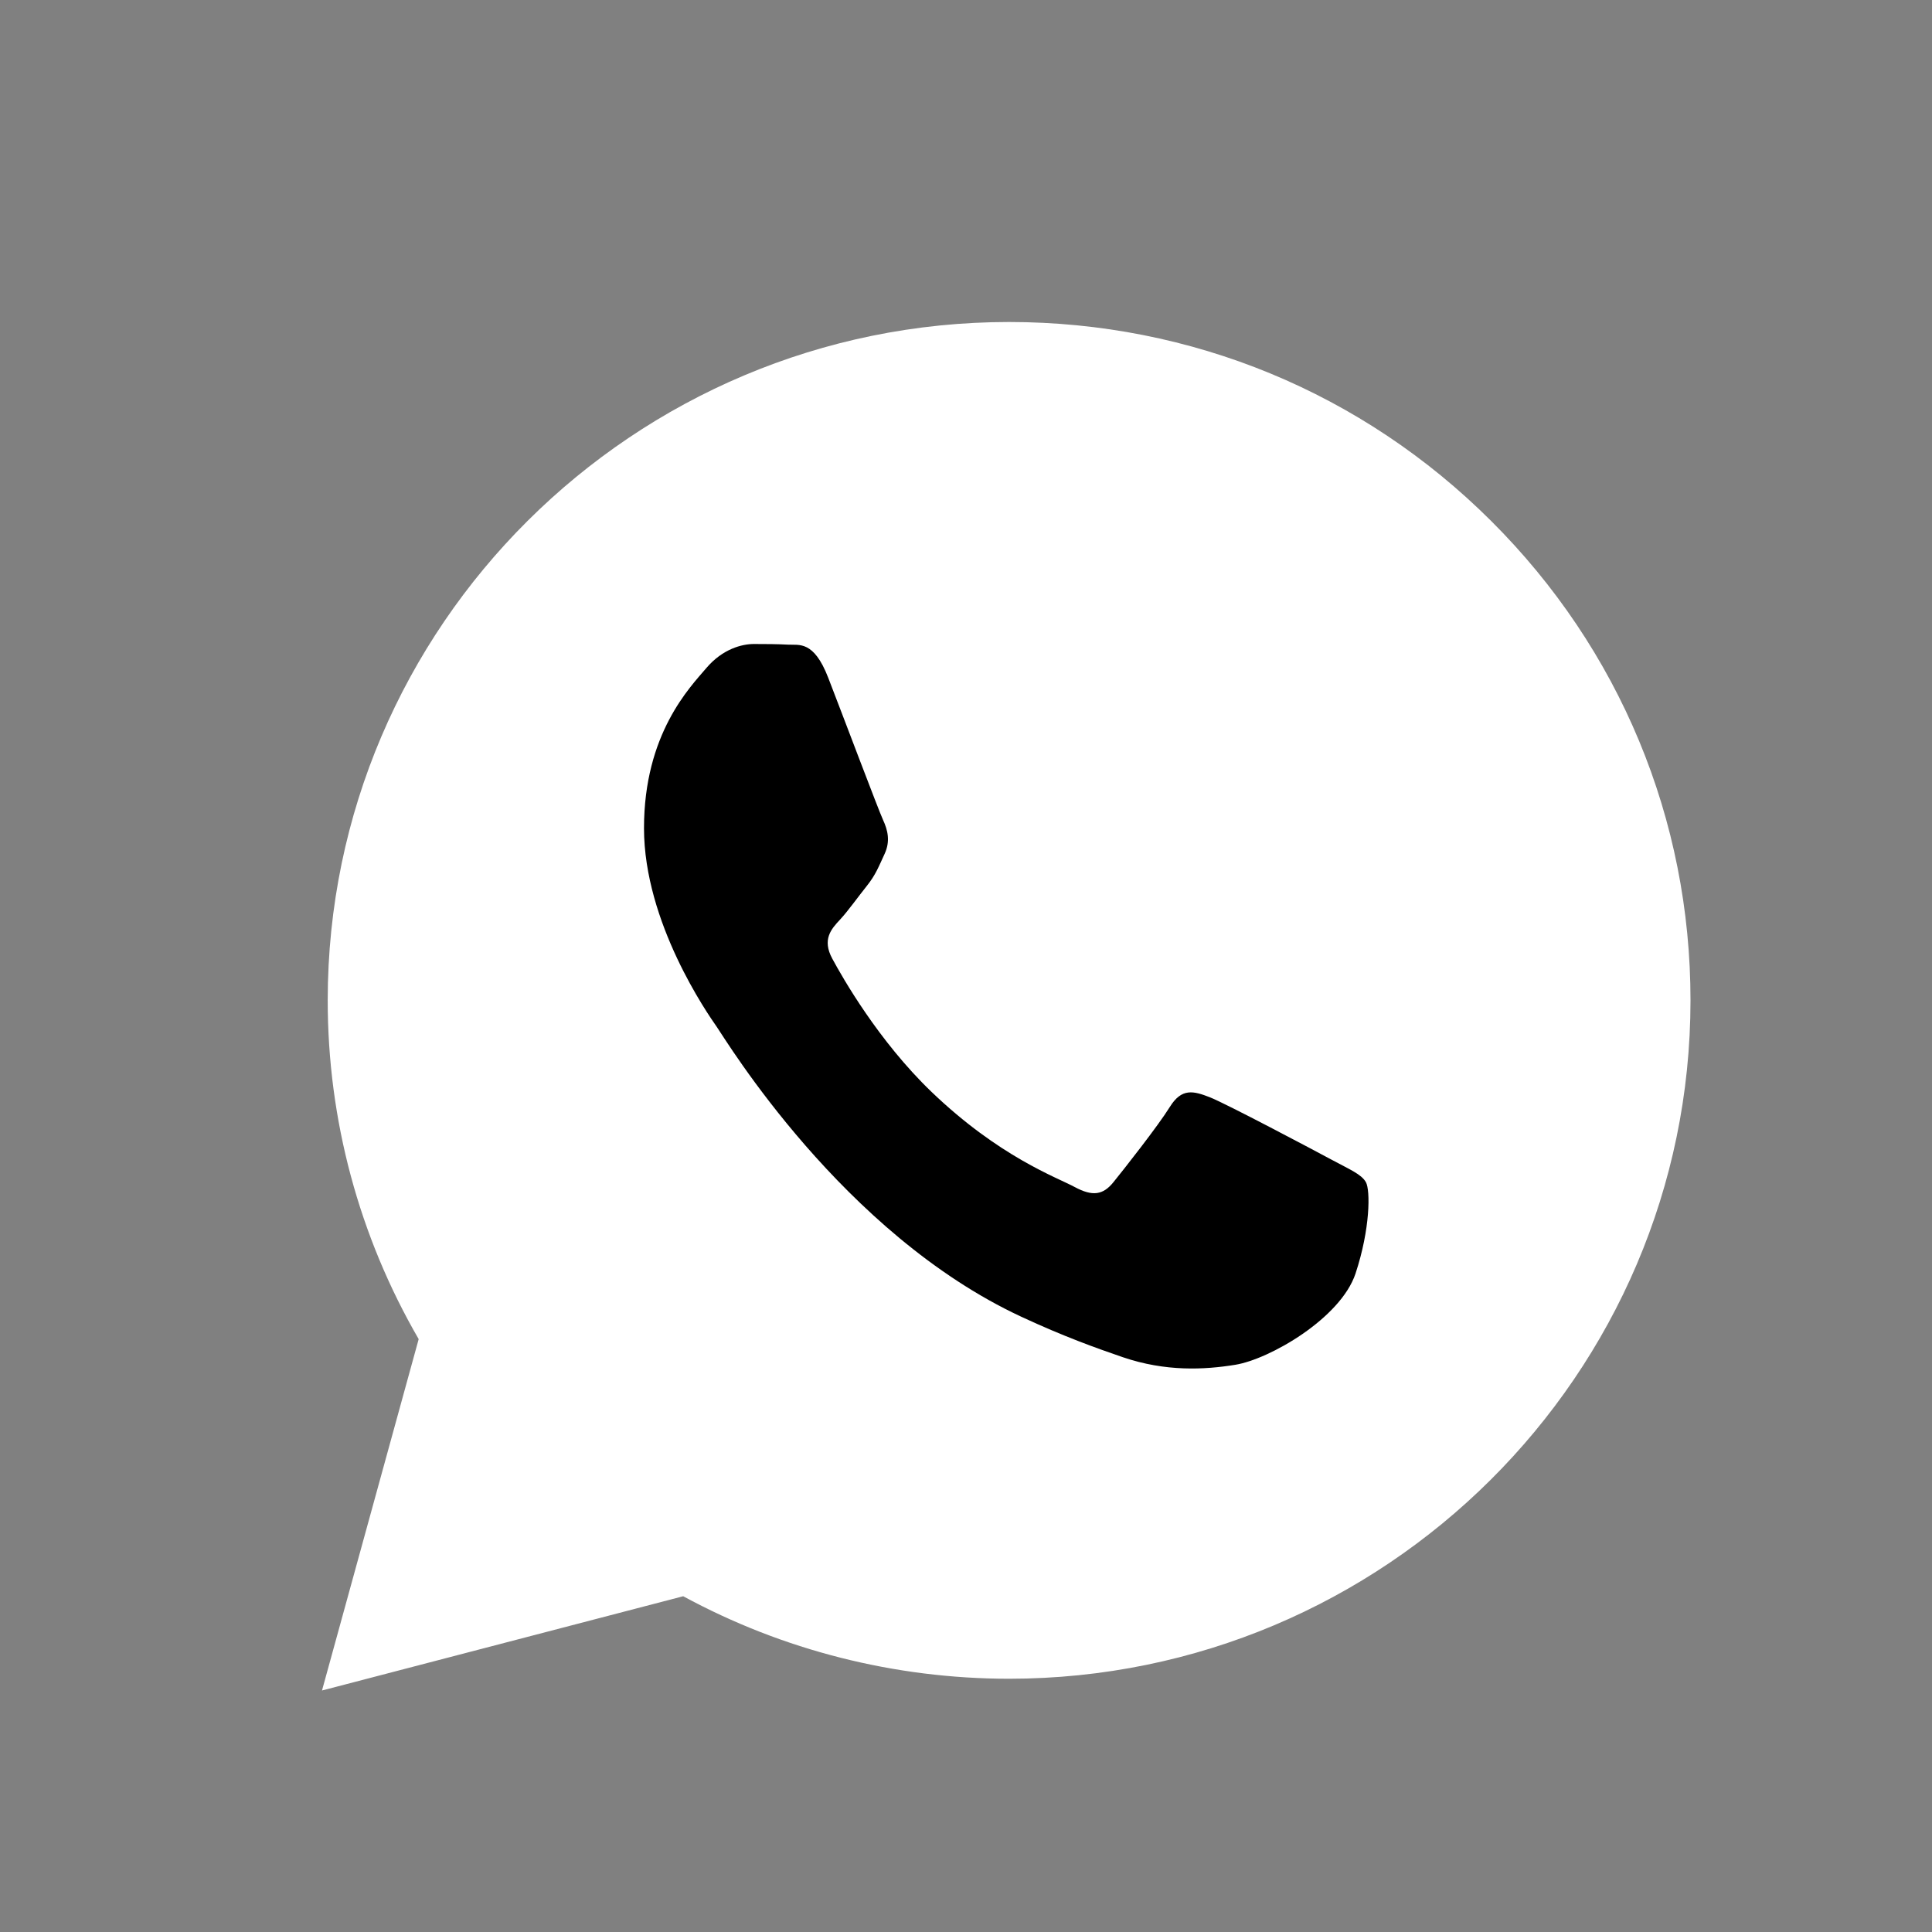
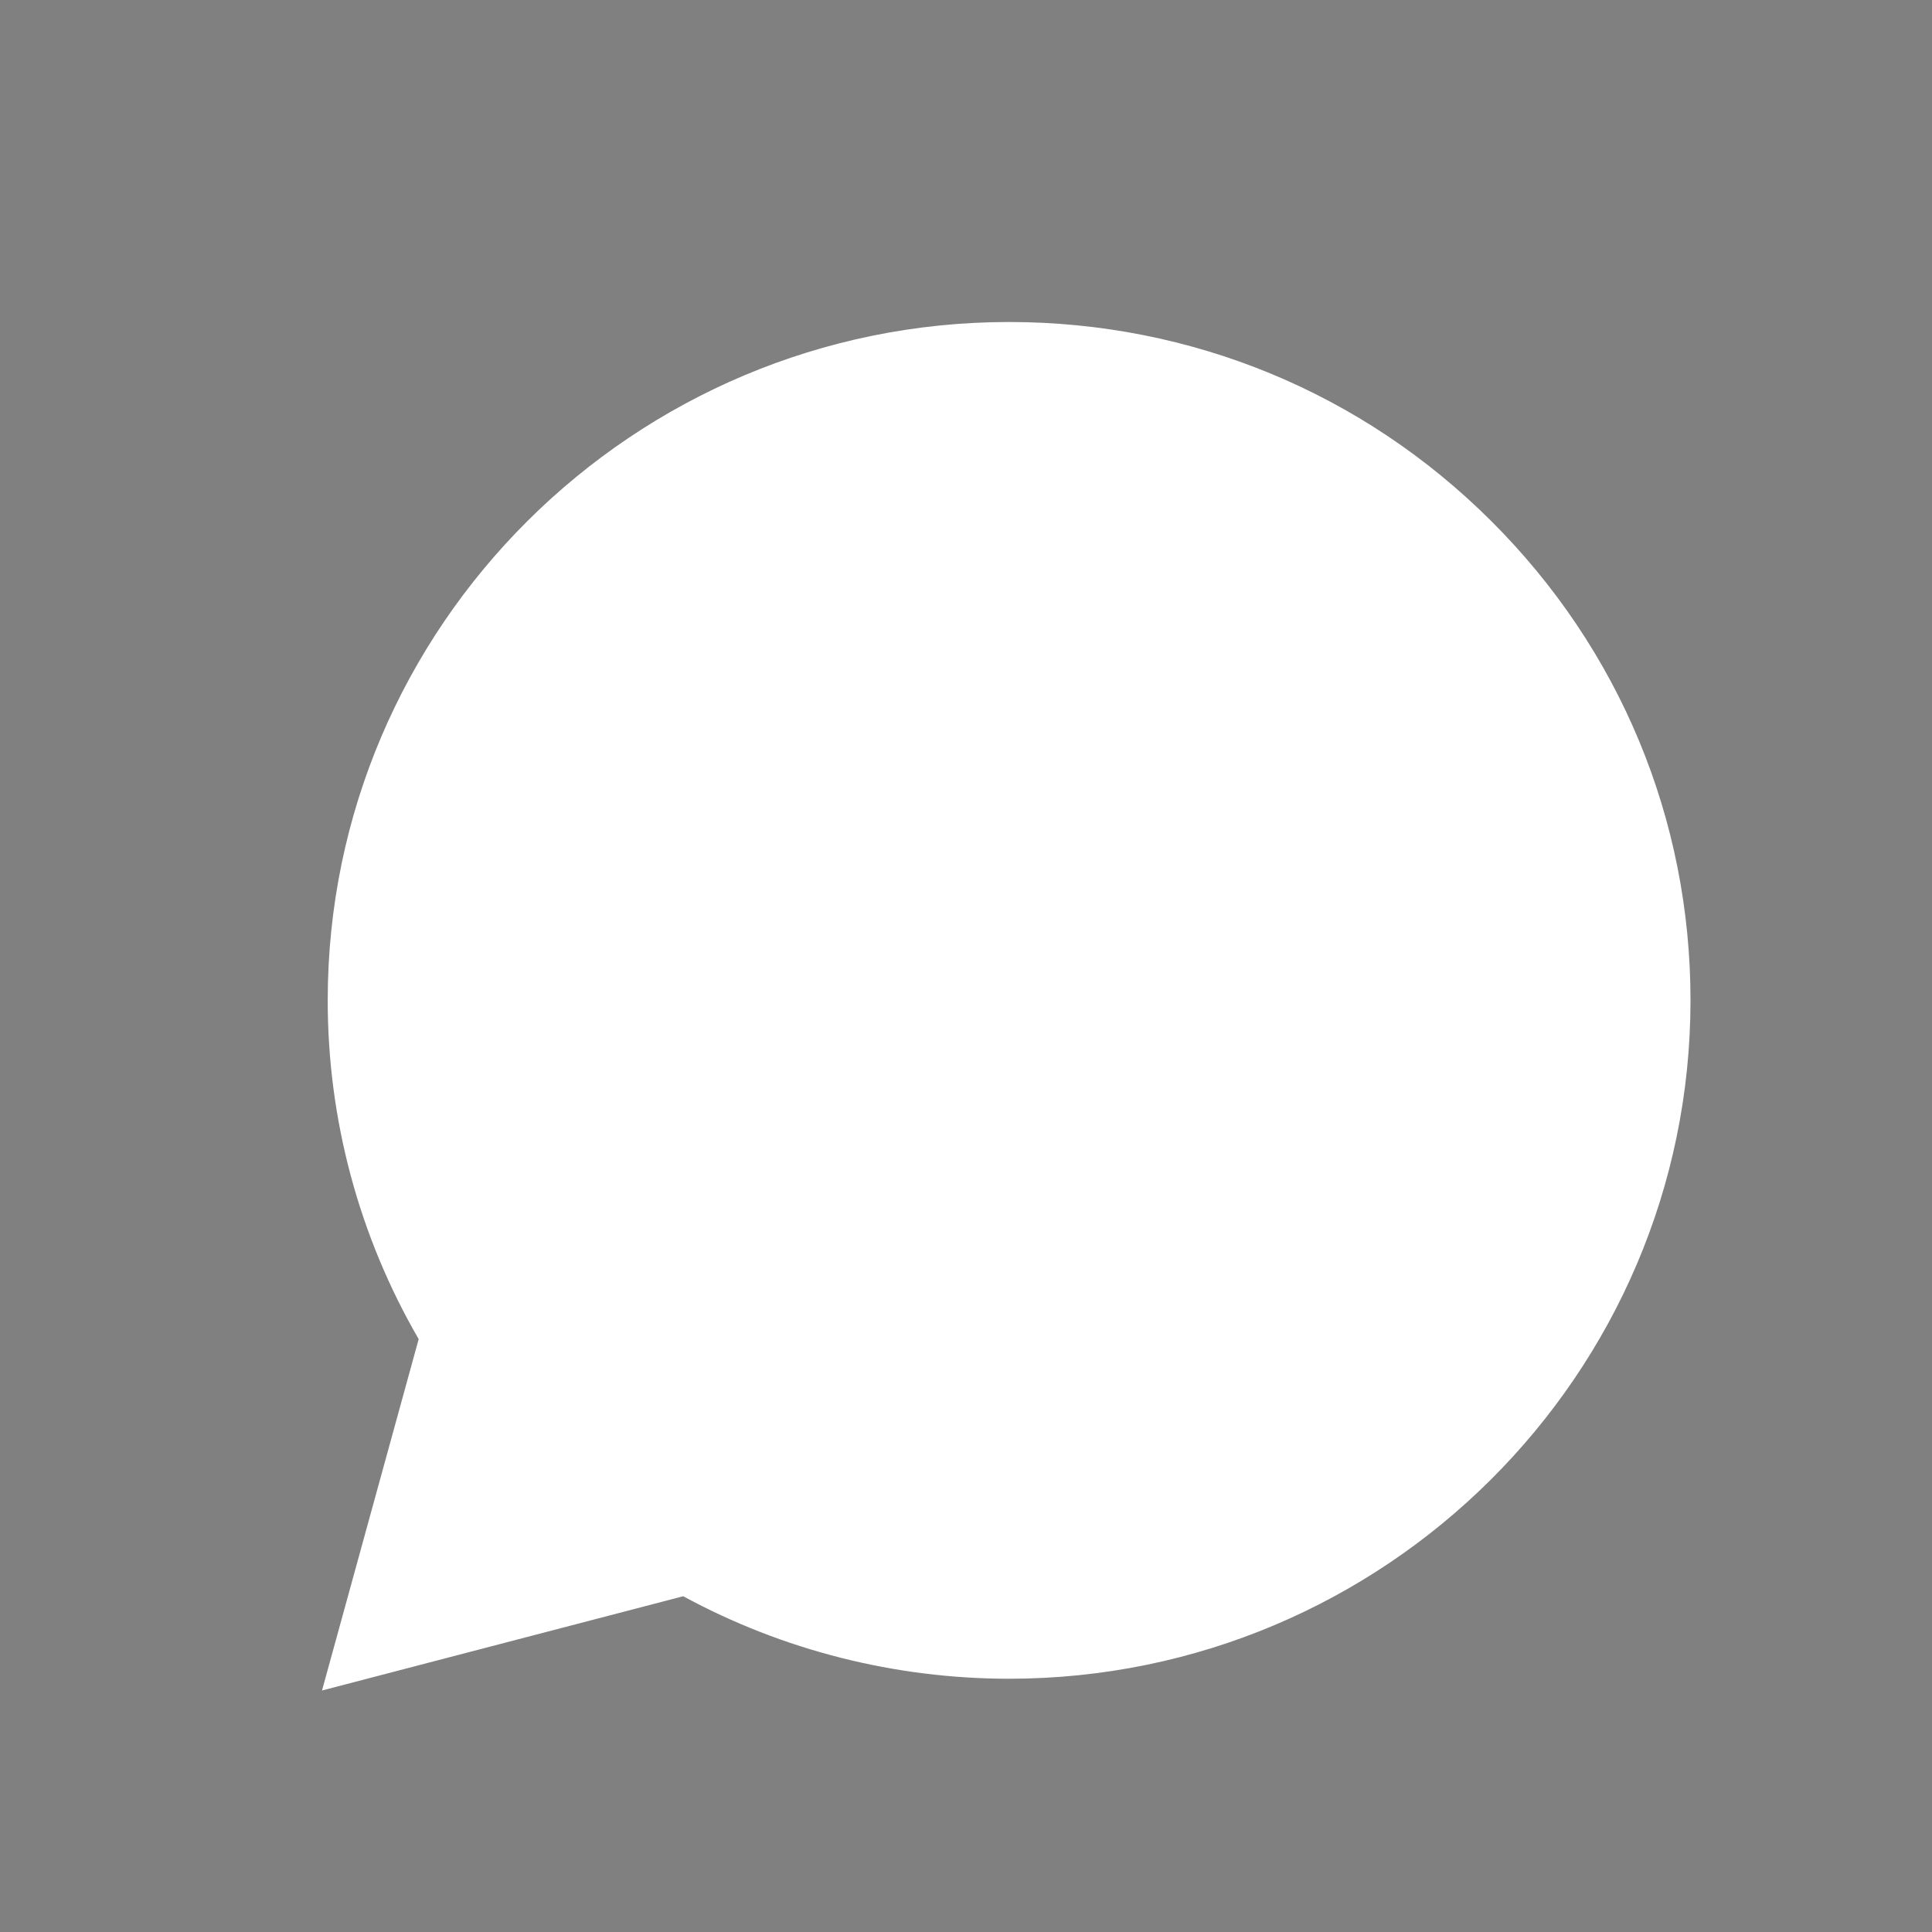
<svg xmlns="http://www.w3.org/2000/svg" width="24" height="24" viewBox="0 0 24 24" fill="none">
  <rect x="0" y="0" width="24" height="24" fill="#808080" stroke="none" />
  <g>
    <path d="M12.536 20.854C17.203 20.852 20.998 17.074 21 12.43C21.001 10.179 20.121 8.063 18.523 6.471C16.925 4.878 14.8 4.001 12.536 4C7.87 4 4.073 7.779 4.071 12.423C4.07 13.908 4.46 15.357 5.201 16.635L4 21L8.487 19.829C9.723 20.5 11.115 20.853 12.532 20.854H12.536Z" fill="white" />
-     <path d="M16.968 14.686C16.912 14.586 16.765 14.527 16.543 14.407C16.322 14.288 15.233 13.711 15.03 13.631C14.827 13.552 14.68 13.512 14.532 13.751C14.384 13.989 13.96 14.527 13.831 14.686C13.702 14.845 13.573 14.865 13.351 14.746C13.13 14.626 12.416 14.374 11.57 13.562C10.912 12.929 10.468 12.148 10.339 11.909C10.21 11.671 10.325 11.541 10.436 11.423C10.535 11.316 10.657 11.144 10.768 11.005C10.879 10.866 10.915 10.766 10.989 10.607C11.063 10.448 11.026 10.308 10.971 10.189C10.915 10.069 10.473 8.895 10.288 8.418C10.108 7.953 9.926 8.016 9.79 8.008C9.661 8.001 9.513 8 9.365 8C9.218 8 8.978 8.06 8.775 8.298C8.572 8.537 8 9.114 8 10.288C8 11.462 8.793 12.597 8.904 12.756C9.015 12.915 10.466 15.324 12.687 16.357C13.215 16.603 13.628 16.75 13.949 16.86C14.48 17.041 14.963 17.016 15.344 16.954C15.769 16.886 16.654 16.377 16.839 15.82C17.023 15.263 17.023 14.785 16.968 14.686Z" fill="black" />
  </g>
</svg>